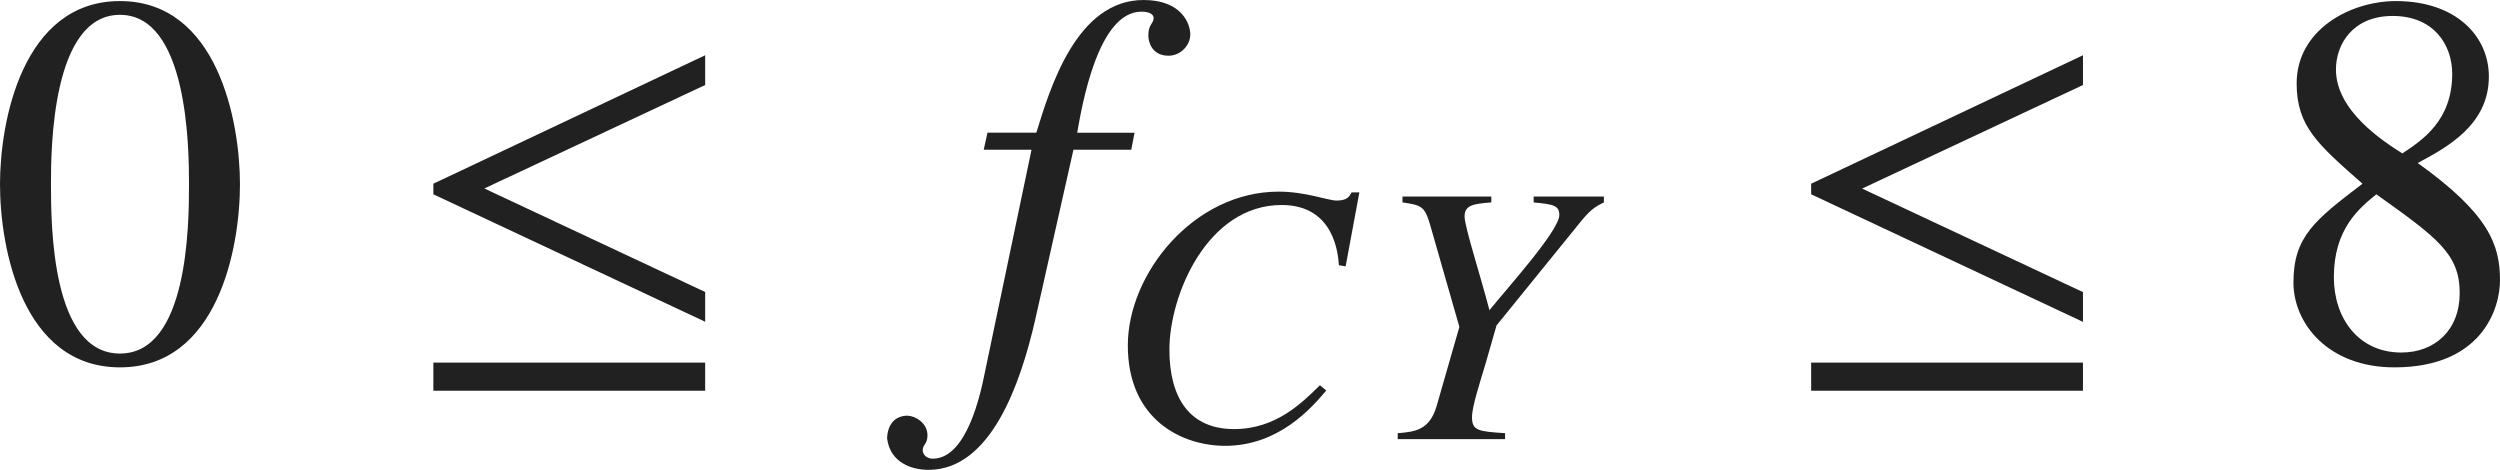
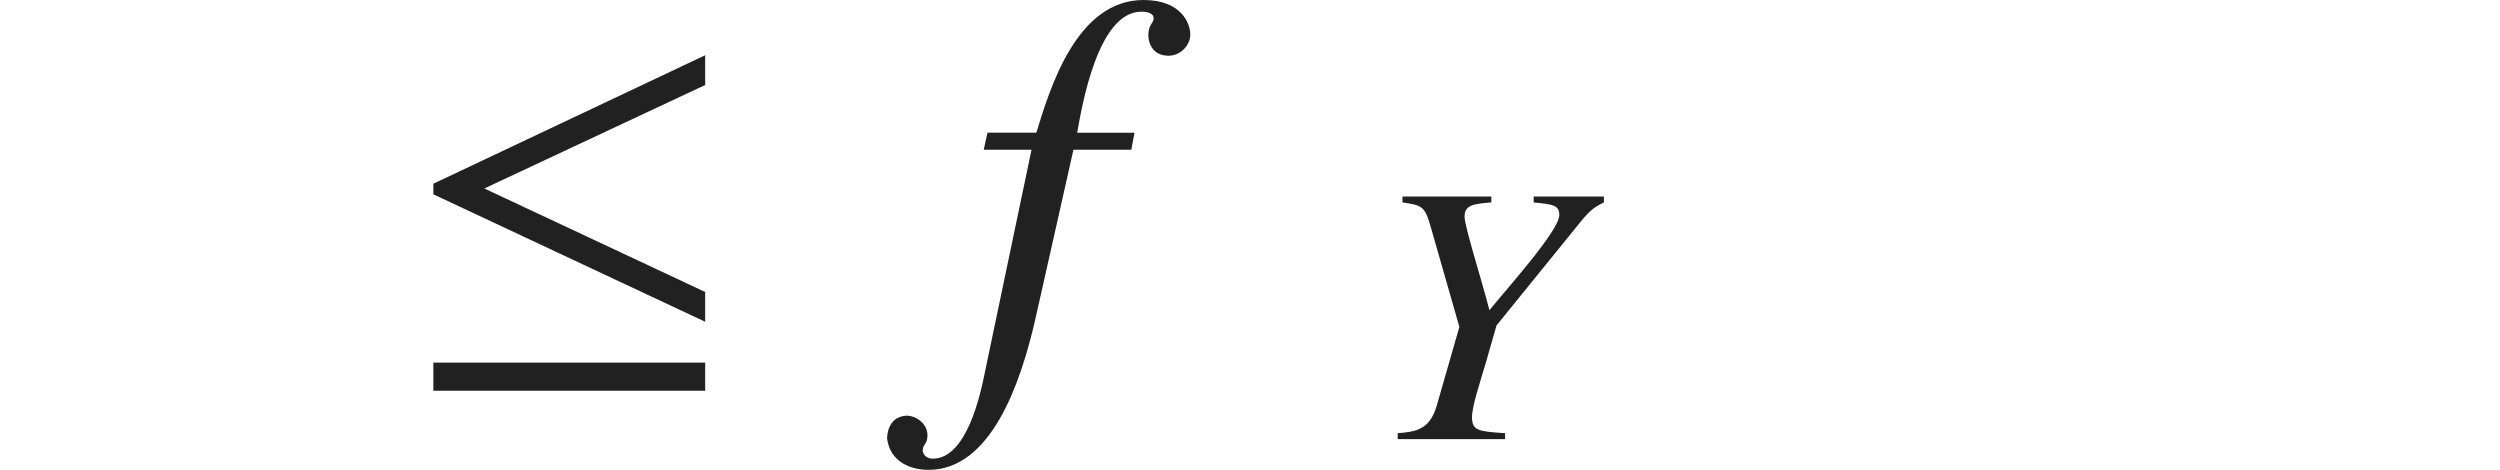
<svg xmlns="http://www.w3.org/2000/svg" version="1.1" id="レイヤー_1" x="0px" y="0px" viewBox="0 0 46.705 8.777" style="enable-background:new 0 0 46.705 8.777;" xml:space="preserve" preserveAspectRatio="xMinYMin meet">
  <g>
-     <path style="fill:#212121;" d="M4.483,3.441c0,1.2-0.417,3.422-2.242,3.422C0.417,6.863,0,4.642,0,3.441   C0,2.271,0.417,0.02,2.241,0.02C4.066,0.02,4.483,2.271,4.483,3.441z M0.952,3.441c0,0.804,0.02,3.164,1.289,3.164   s1.29-2.38,1.29-3.164c0-0.674-0.02-3.164-1.29-3.164S0.952,2.768,0.952,3.441z" />
-   </g>
+     </g>
  <g>
    <path style="fill:#212121;" d="M8.096,3.63V3.432l5.078-2.4v0.556L9.048,3.521l4.126,1.934v0.556L8.096,3.63z M8.096,7.3V6.774   h5.078V7.3H8.096z" />
  </g>
  <g>
    <path style="fill:#212121;" d="M18.448,2.479h0.913C19.619,1.637,20.115,0,21.364,0c0.714,0,0.873,0.446,0.873,0.645   s-0.179,0.396-0.407,0.396c-0.317,0-0.377-0.268-0.377-0.376c0-0.219,0.099-0.219,0.099-0.328c0-0.079-0.099-0.119-0.228-0.119   c-0.813,0-1.111,1.756-1.2,2.262h1.071l-0.06,0.317h-1.081l-0.714,3.174c-0.277,1.21-0.833,2.807-1.994,2.807   c-0.307,0-0.714-0.129-0.773-0.585c0-0.029,0-0.406,0.357-0.427h0.02c0.139,0,0.377,0.129,0.377,0.367   c0,0.169-0.089,0.169-0.089,0.278c0,0.079,0.069,0.158,0.188,0.158c0.635,0,0.893-1.21,0.972-1.606l0.873-4.166h-0.893   L18.448,2.479z" />
  </g>
  <g>
-     <path style="fill:#212121;" d="M25.013,4.955c-0.014-0.194-0.077-1.125-1.069-1.125c-1.389,0-2.097,1.681-2.097,2.701   c0,0.909,0.382,1.485,1.208,1.485c0.785,0,1.271-0.493,1.604-0.819l0.118,0.098C24.52,7.6,23.902,8.329,22.889,8.329   c-0.806,0-1.819-0.486-1.819-1.875c0-1.34,1.229-2.874,2.819-2.874c0.5,0,0.923,0.167,1.083,0.167c0.202,0,0.243-0.084,0.278-0.153   h0.146l-0.257,1.382L25.013,4.955z" />
    <path style="fill:#212121;" d="M26.202,3.671h1.659v0.11c-0.319,0.028-0.5,0.042-0.5,0.264c0,0.188,0.299,1.111,0.465,1.75   c0.312-0.389,1.305-1.485,1.305-1.777c0-0.188-0.125-0.201-0.479-0.236v-0.11h1.312v0.11c-0.187,0.091-0.264,0.146-0.486,0.424   L27.958,6.08l-0.201,0.701C27.646,7.155,27.5,7.593,27.5,7.795c0,0.257,0.132,0.264,0.618,0.298v0.111h-2.006V8.093   c0.326-0.027,0.597-0.056,0.729-0.514l0.423-1.472L26.729,4.24c-0.111-0.396-0.167-0.403-0.528-0.459V3.671z" />
  </g>
  <g>
-     <path style="fill:#212121;" d="M33.836,3.63V3.432l5.078-2.4v0.556l-4.126,1.935l4.126,1.934v0.556L33.836,3.63z M33.836,7.3V6.774   h5.078V7.3H33.836z" />
-   </g>
+     </g>
  <g>
-     <path style="fill:#212121;" d="M44.136,3.432c-0.833-0.733-1.23-1.071-1.23-1.874c0-1.002,1.002-1.538,1.855-1.538   c1.121,0,1.736,0.655,1.736,1.409c0,0.912-0.794,1.328-1.329,1.616c1.329,0.952,1.537,1.527,1.537,2.192   c0,0.516-0.327,1.626-1.974,1.626c-1.23,0-1.885-0.813-1.885-1.587C42.847,4.414,43.253,4.106,44.136,3.432z M43.601,5.178   c0,0.764,0.457,1.408,1.26,1.408c0.625,0,1.091-0.417,1.091-1.111c0-0.733-0.417-1.031-1.557-1.845   C44.077,3.888,43.601,4.274,43.601,5.178z M44.88,2.866c0.376-0.248,0.932-0.614,0.932-1.487c0-0.546-0.347-1.081-1.111-1.081   c-0.744,0-1.061,0.525-1.061,1.002C43.641,2.073,44.523,2.639,44.88,2.866z" />
-   </g>
+     </g>
</svg>